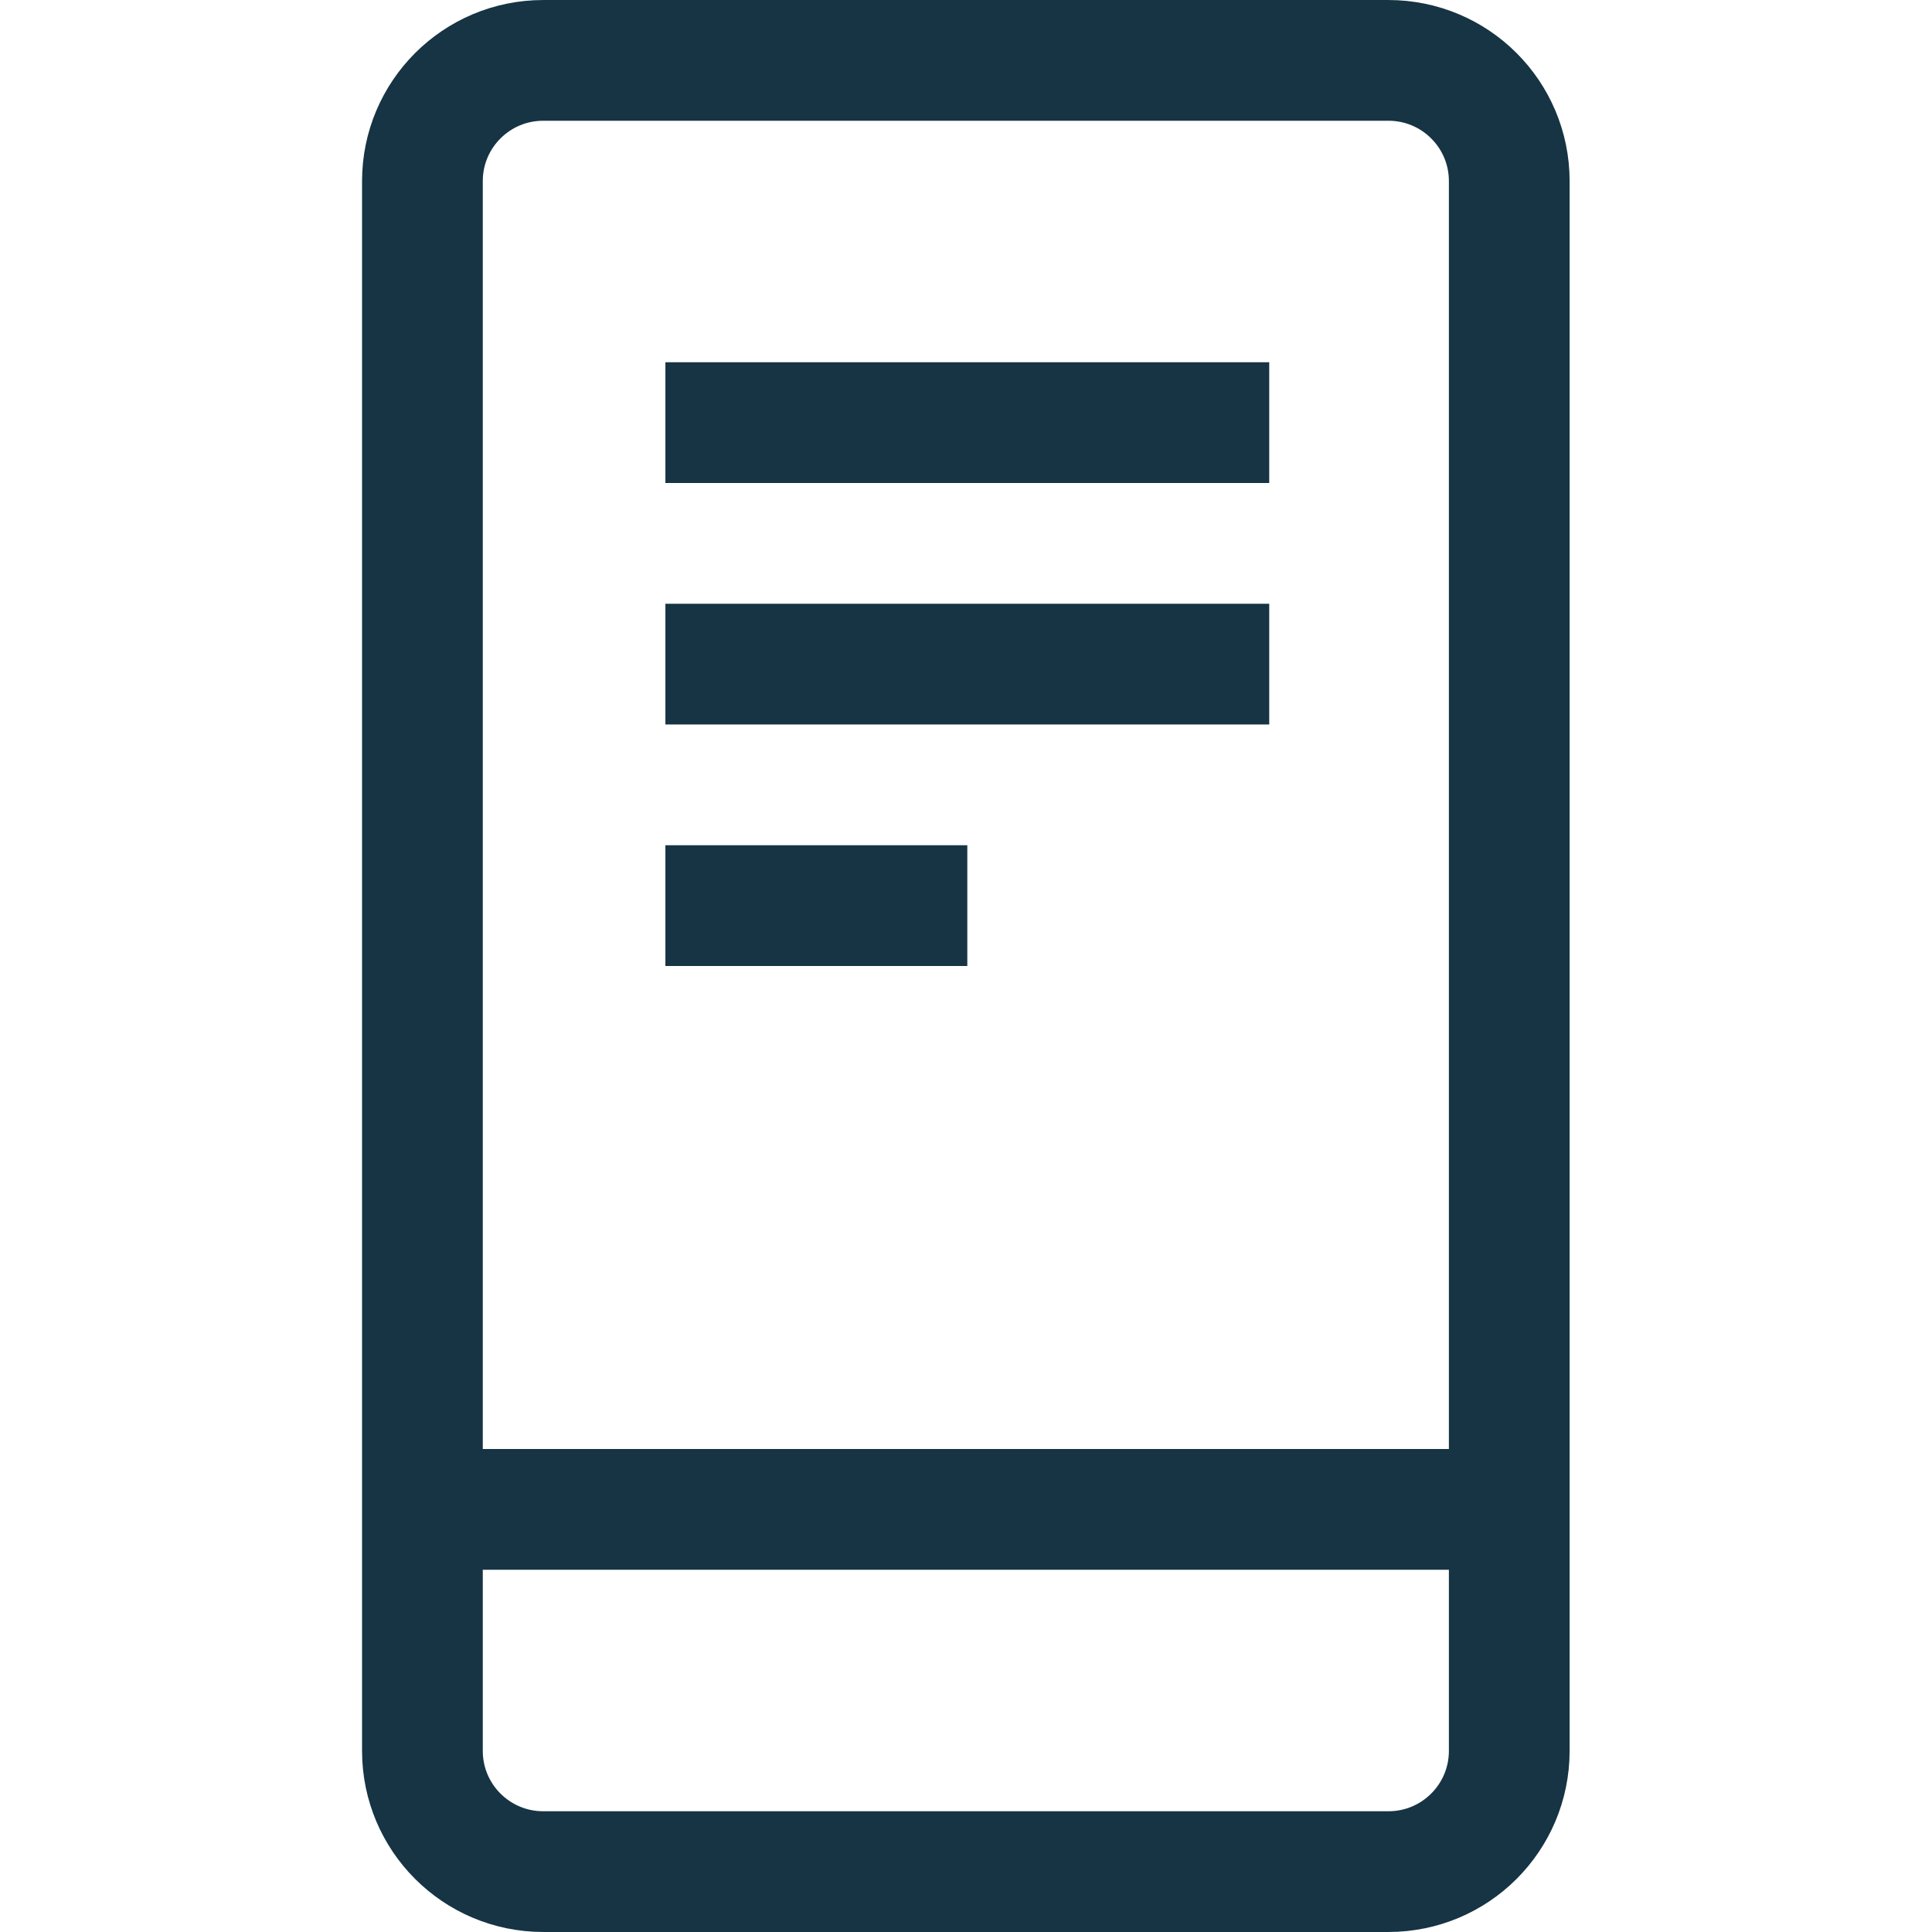
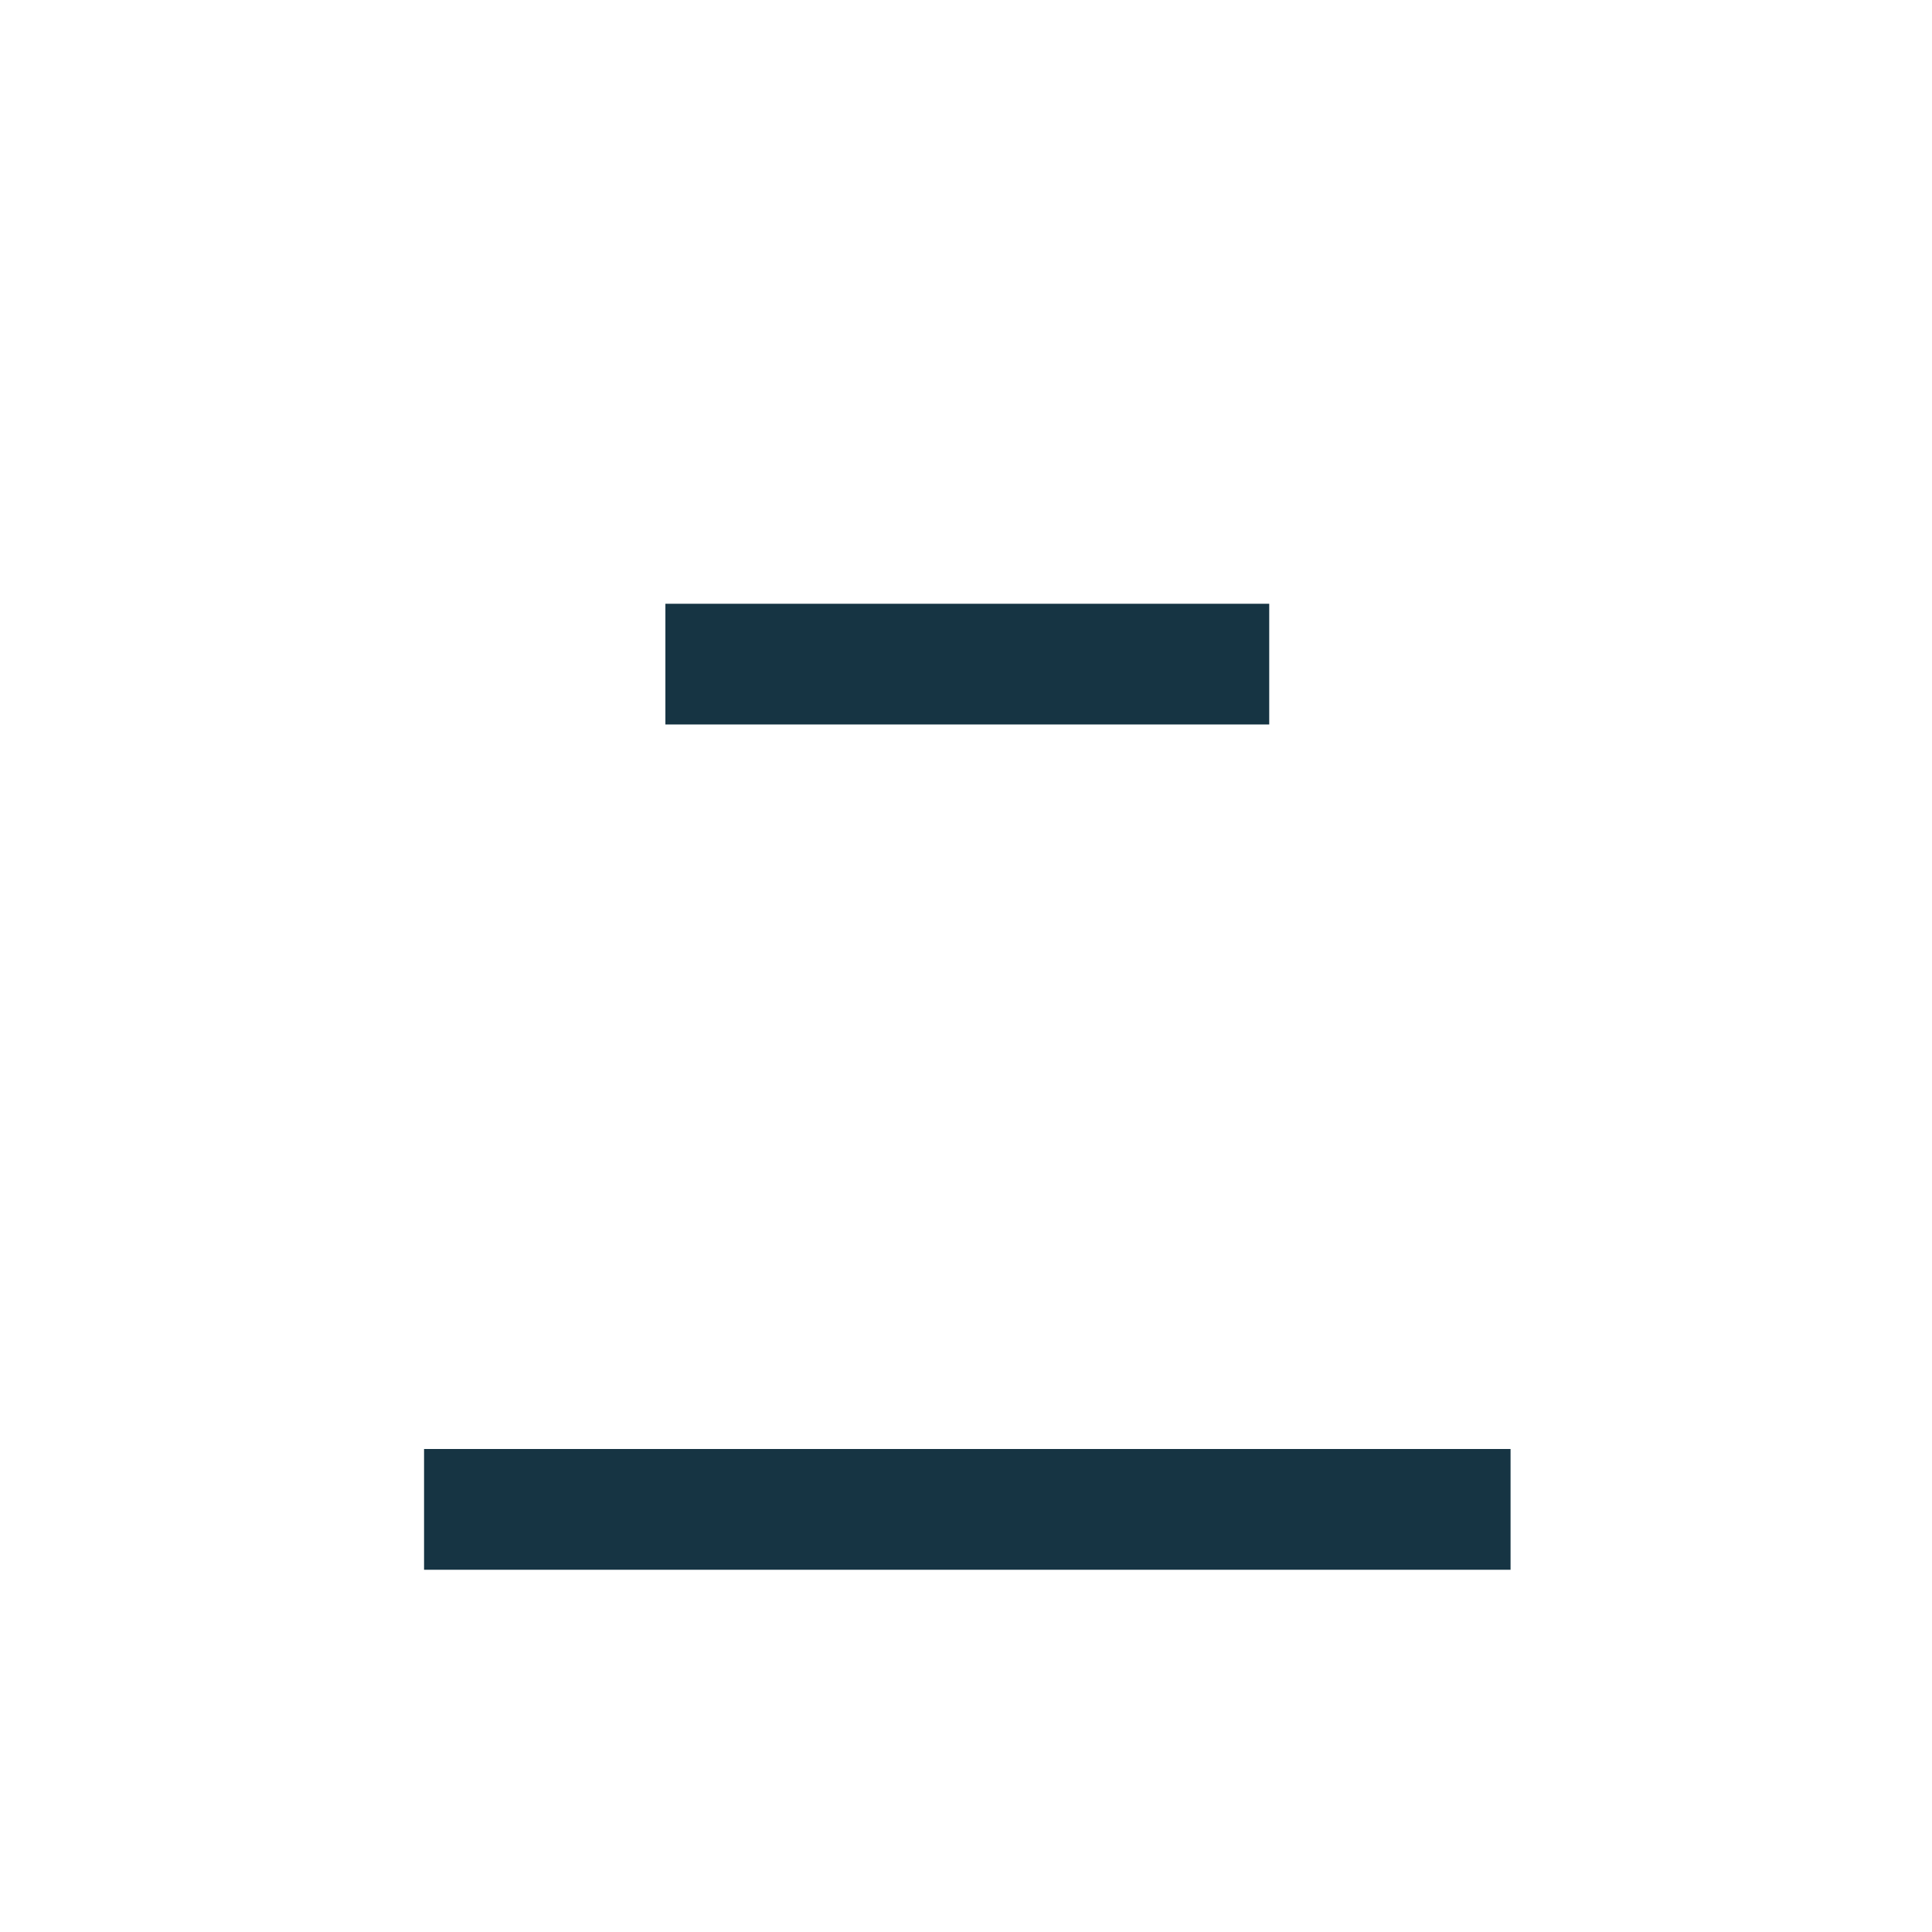
<svg xmlns="http://www.w3.org/2000/svg" width="59" height="59" xml:space="preserve" overflow="hidden">
  <g transform="translate(-1032 -218)">
    <path d="M1044.95 264.094 1078.13 264.094" stroke="#163443" stroke-width="3.687" stroke-linejoin="round" fill="none" />
-     <path d="M1052.32 230.906 1070.76 230.906" stroke="#163443" stroke-width="3.687" stroke-linejoin="round" fill="none" />
    <path d="M1052.32 238.281 1070.76 238.281" stroke="#163443" stroke-width="3.687" stroke-linejoin="round" fill="none" />
-     <path d="M1052.32 245.656 1061.54 245.656" stroke="#163443" stroke-width="3.687" stroke-linejoin="round" fill="none" />
-     <path d="M1074.4 219.844C1076.44 219.844 1078.09 221.495 1078.09 223.531L1078.09 271.469C1078.09 273.505 1076.44 275.156 1074.4 275.156L1048.59 275.156C1046.55 275.156 1044.9 273.505 1044.9 271.469L1044.9 223.531C1044.9 221.495 1046.55 219.844 1048.59 219.844Z" stroke="#163443" stroke-width="3.687" stroke-linejoin="round" fill="none" />
  </g>
</svg>